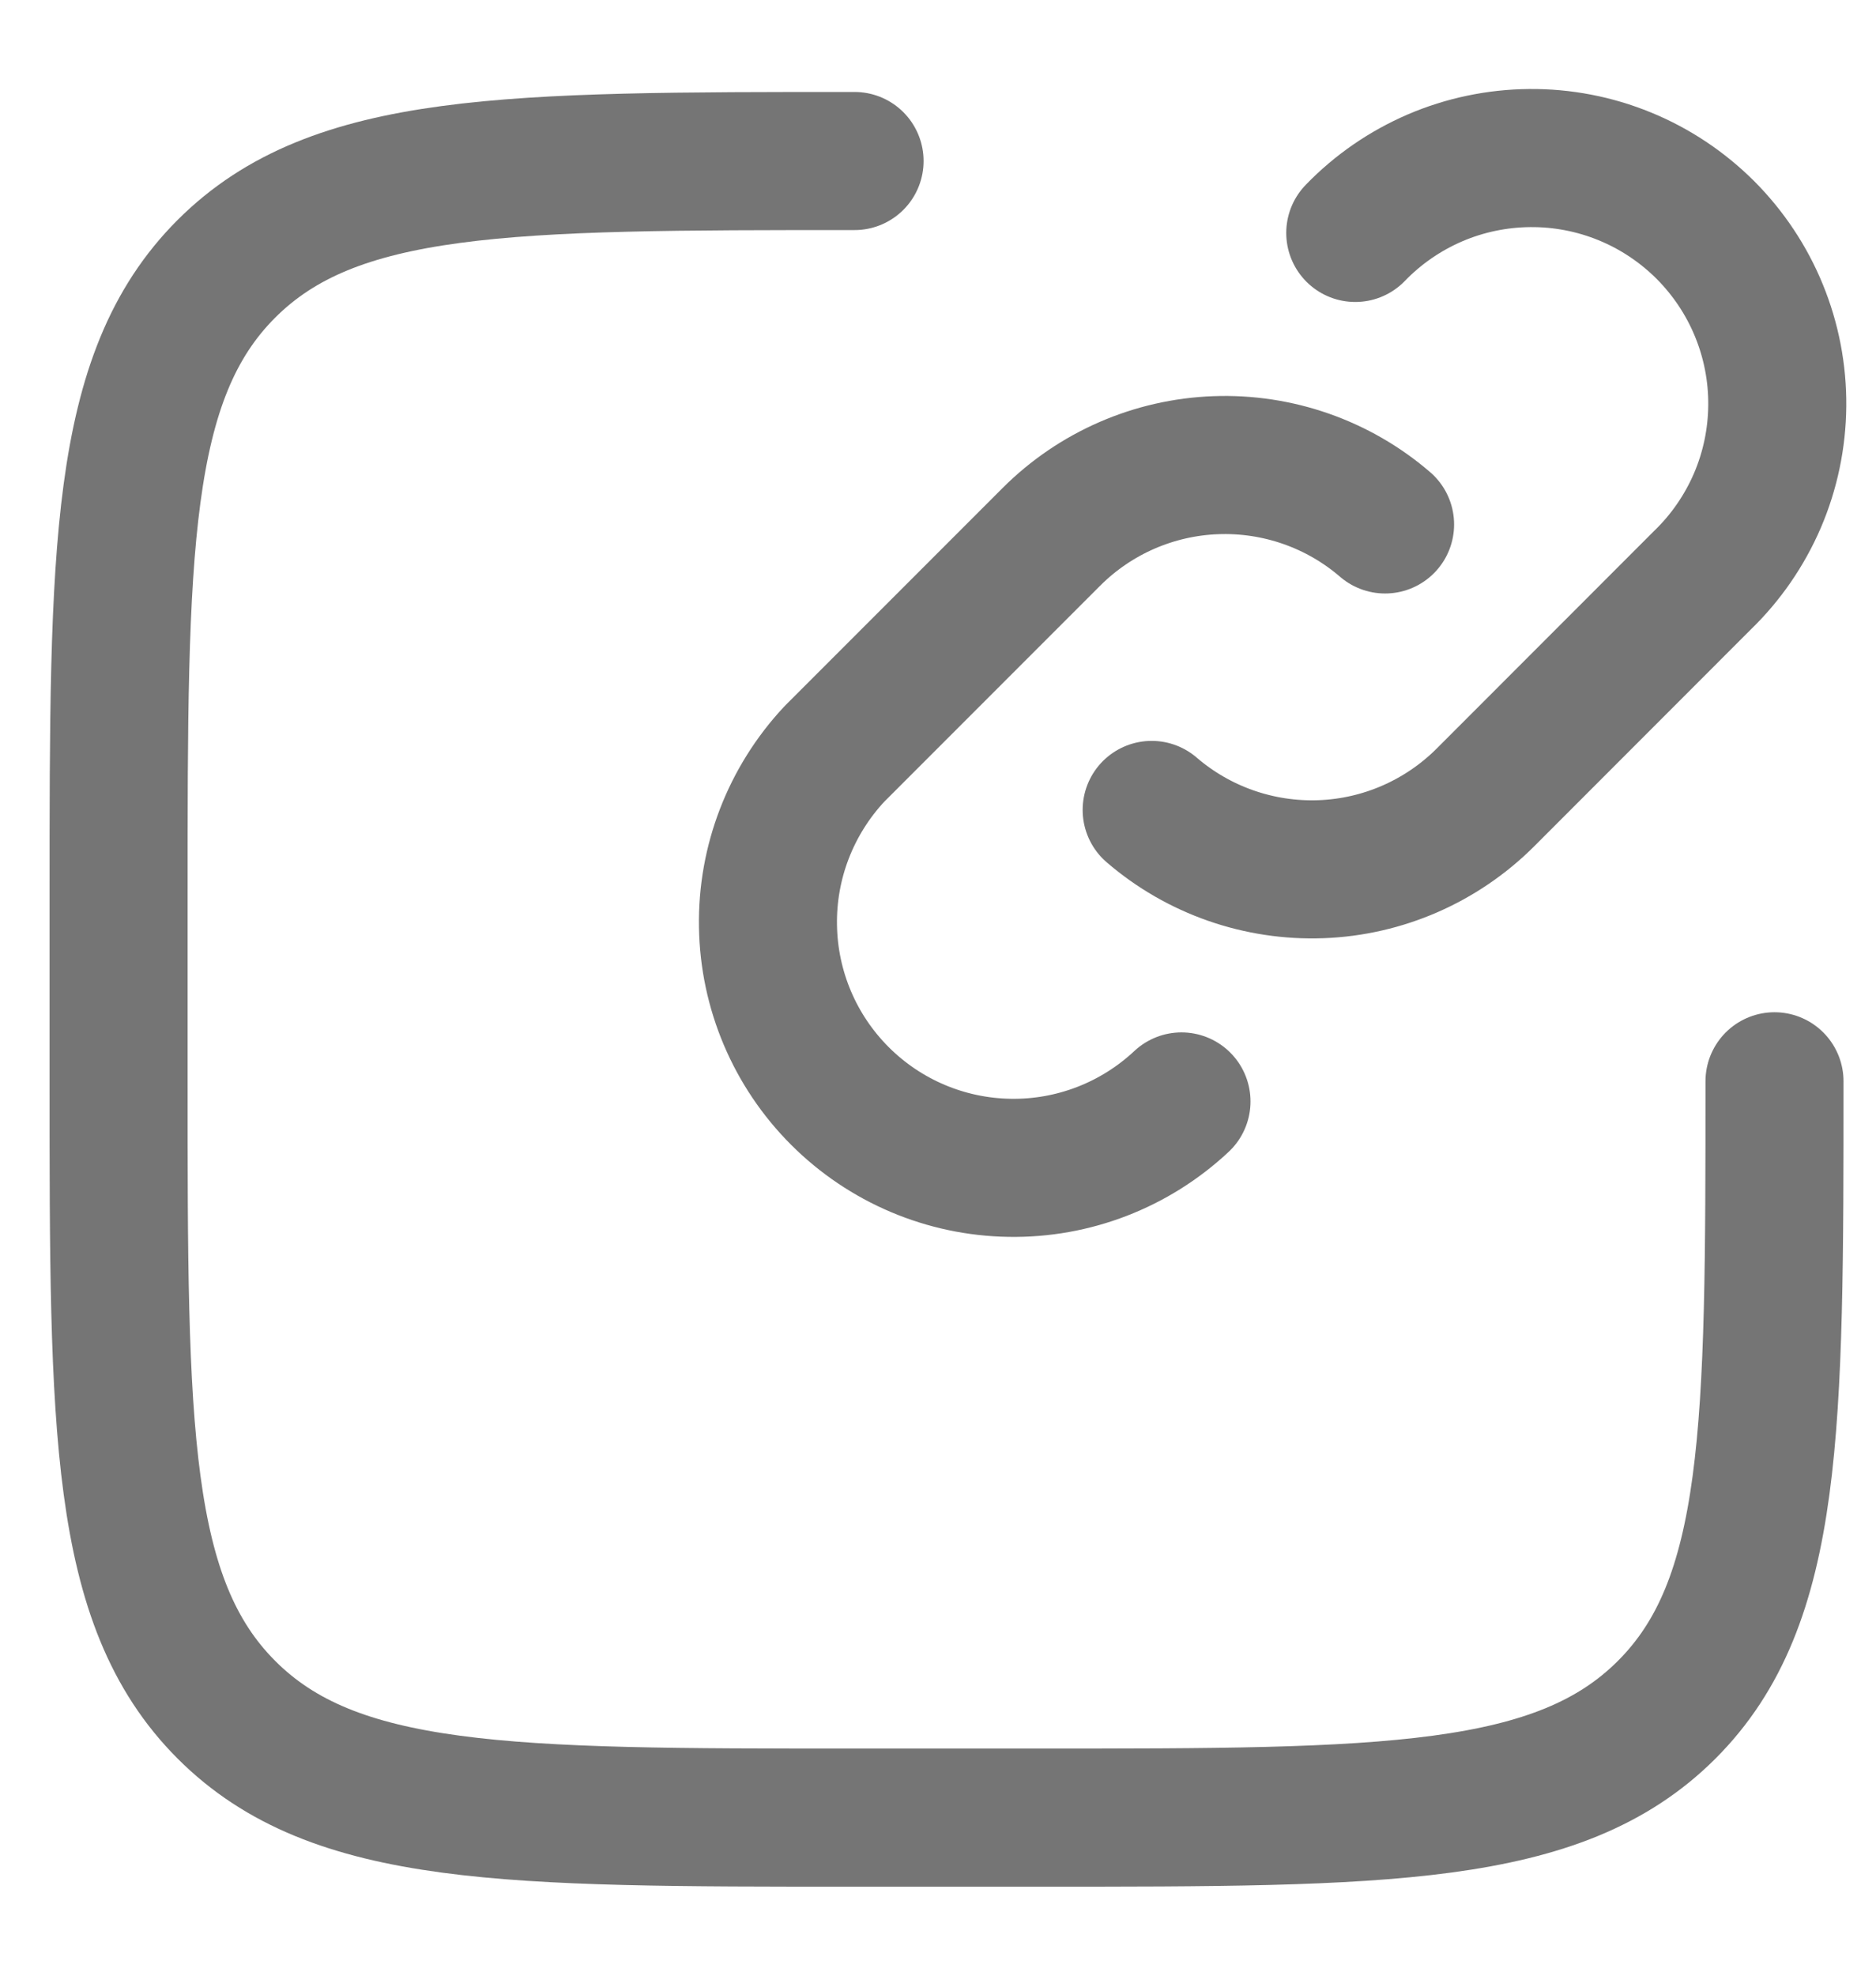
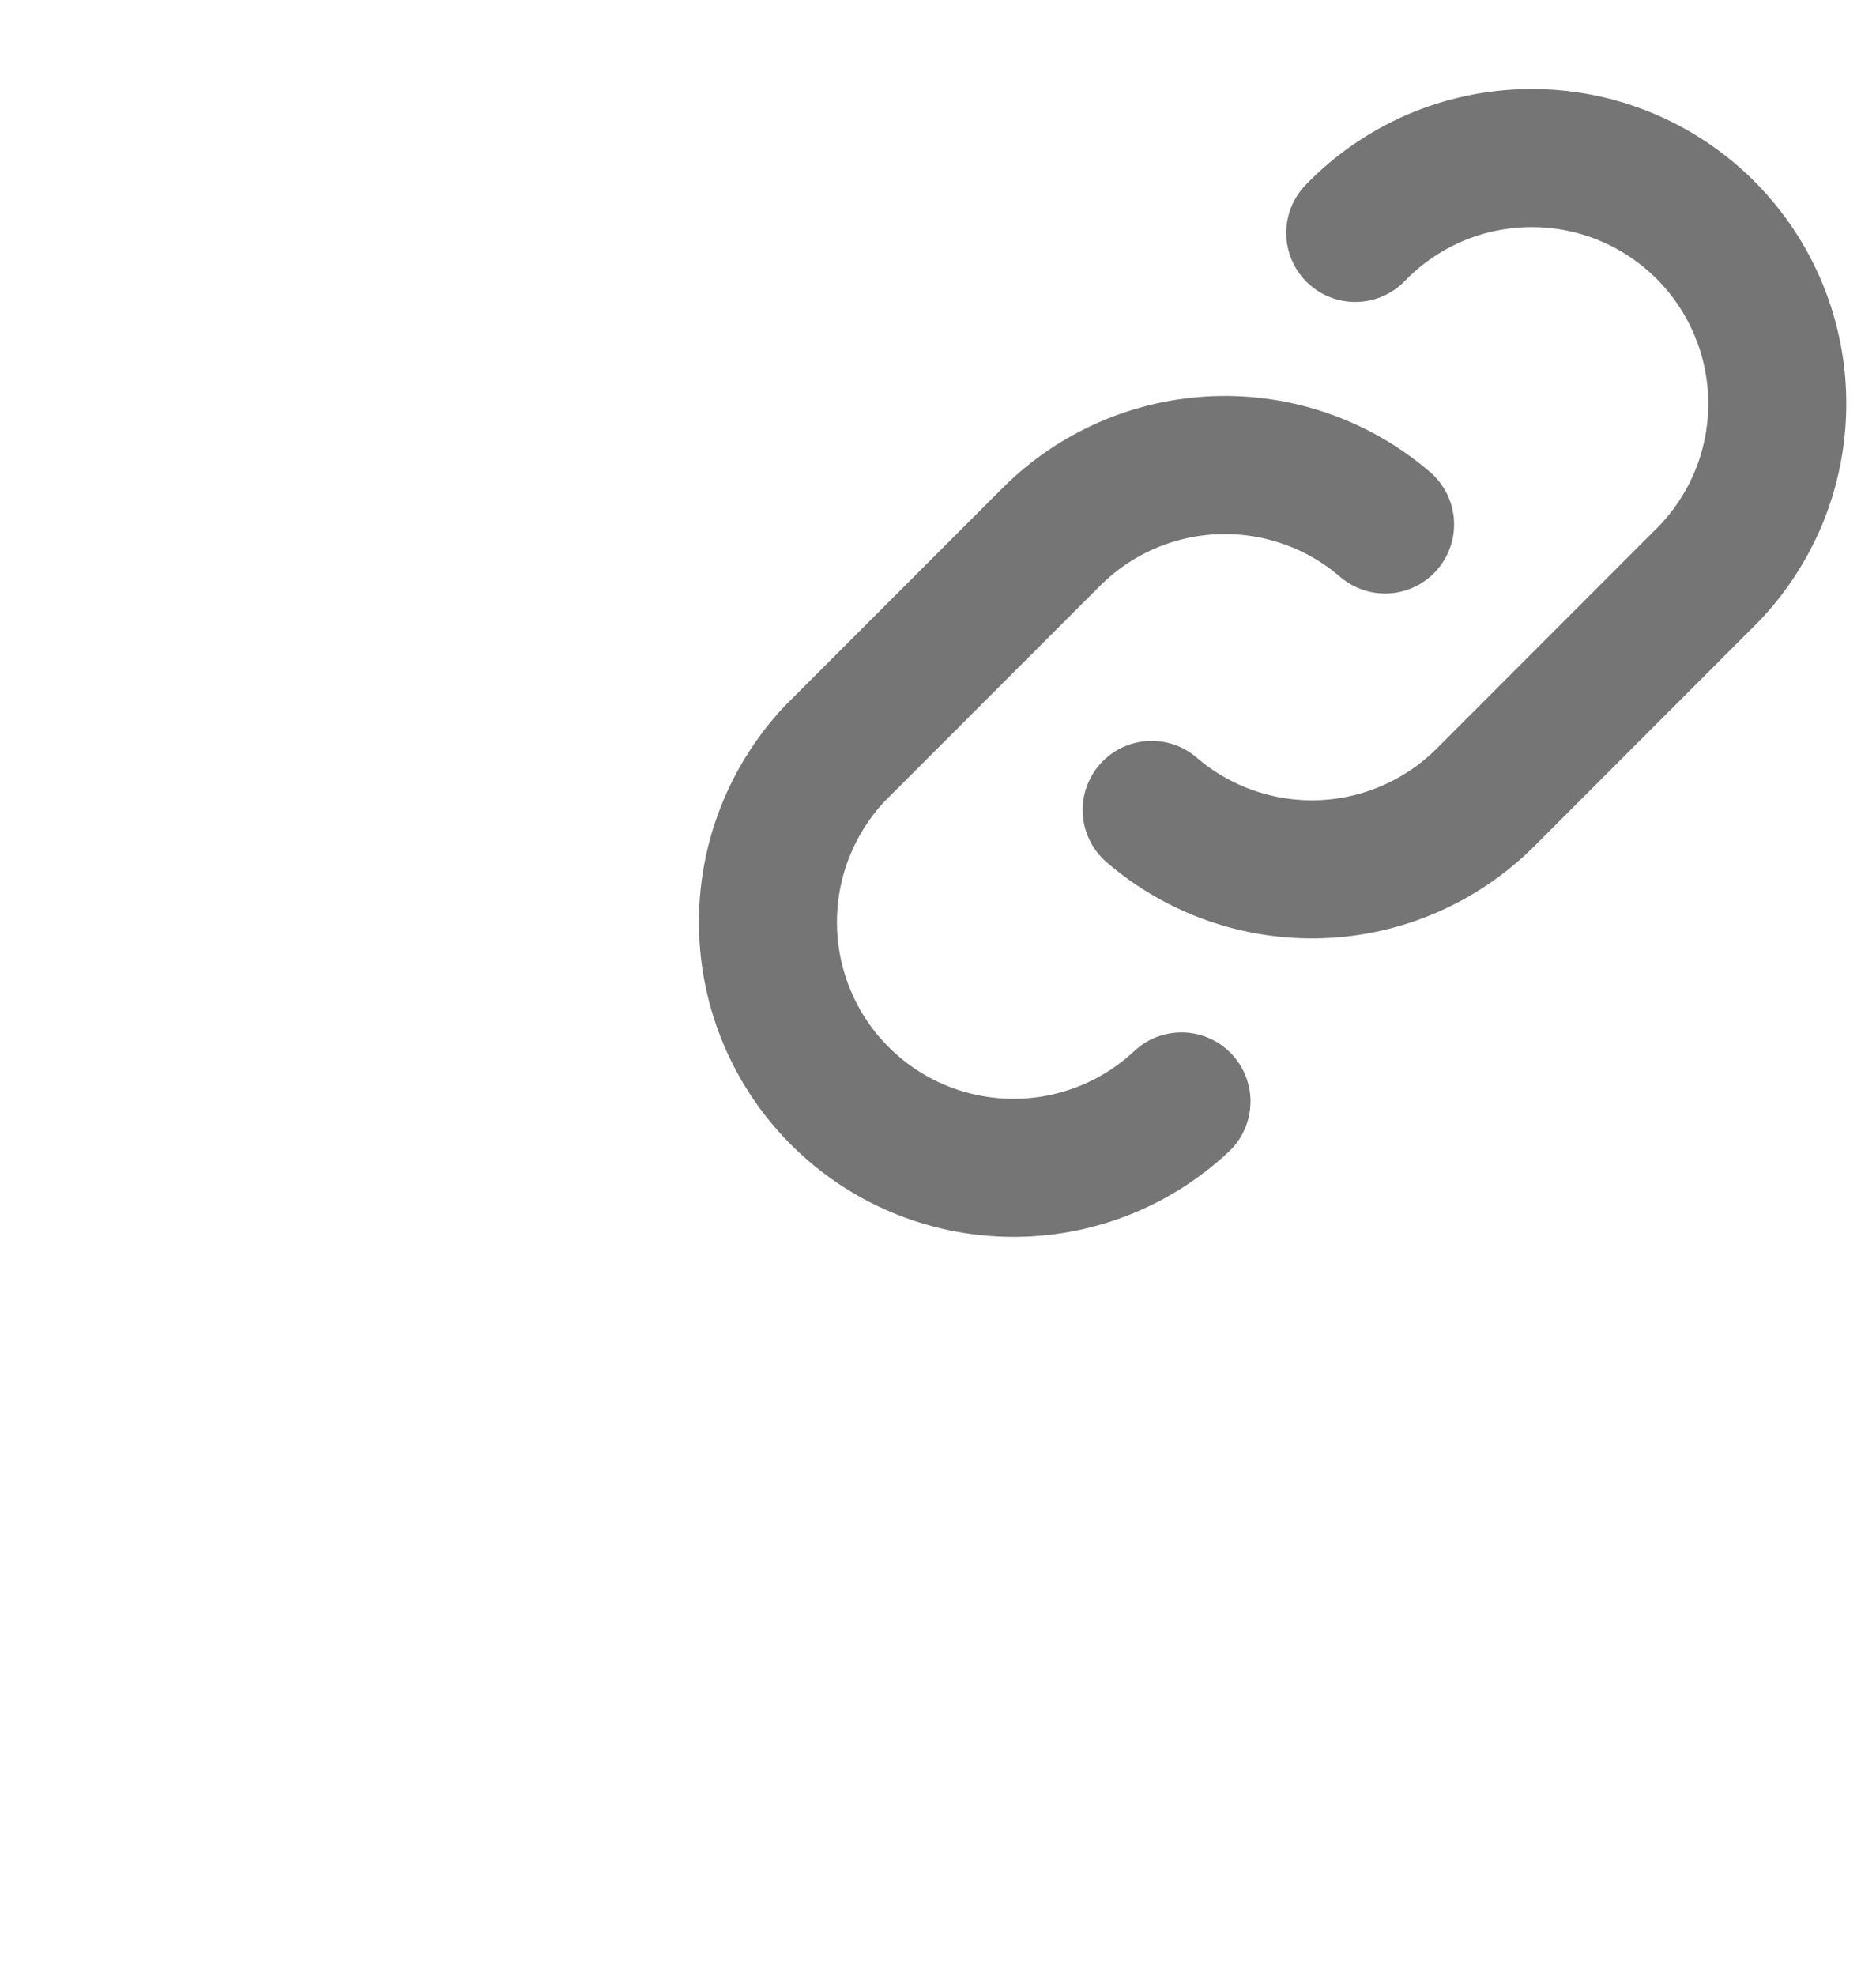
<svg xmlns="http://www.w3.org/2000/svg" width="19" height="20" viewBox="0 0 19 20" fill="none">
  <g id="Group">
    <path id="Vector" d="M11.966 11.15C11.495 11.591 10.871 11.833 10.225 11.822C9.579 11.812 8.963 11.551 8.506 11.094C8.049 10.637 7.788 10.021 7.778 9.375C7.767 8.729 8.009 8.105 8.45 7.633L10.648 5.435C11.092 4.991 11.687 4.732 12.314 4.709C12.94 4.686 13.553 4.9 14.028 5.309M13.726 2.358C13.955 2.121 14.229 1.932 14.533 1.801C14.836 1.671 15.162 1.603 15.492 1.6C15.822 1.597 16.15 1.66 16.455 1.785C16.761 1.91 17.038 2.095 17.272 2.328C17.505 2.562 17.69 2.839 17.815 3.145C17.94 3.45 18.003 3.778 18 4.108C17.997 4.438 17.929 4.764 17.799 5.067C17.668 5.371 17.479 5.645 17.242 5.874L15.044 8.073C14.6 8.516 14.005 8.776 13.379 8.799C12.752 8.822 12.139 8.608 11.664 8.199" stroke="#757575" stroke-width="1.398" stroke-linecap="round" stroke-linejoin="round" />
-     <path id="Vector_2" d="M17.972 10.946C17.972 14.46 17.972 16.217 16.88 17.308C15.788 18.399 14.031 18.4 10.518 18.4H8.655C5.141 18.4 3.384 18.4 2.293 17.308C1.202 16.216 1.201 14.46 1.201 10.946V9.083C1.201 5.57 1.201 3.812 2.293 2.721C3.385 1.63 5.141 1.63 8.655 1.63" stroke="#757575" stroke-width="1.398" stroke-linecap="round" stroke-linejoin="round" />
  </g>
</svg>